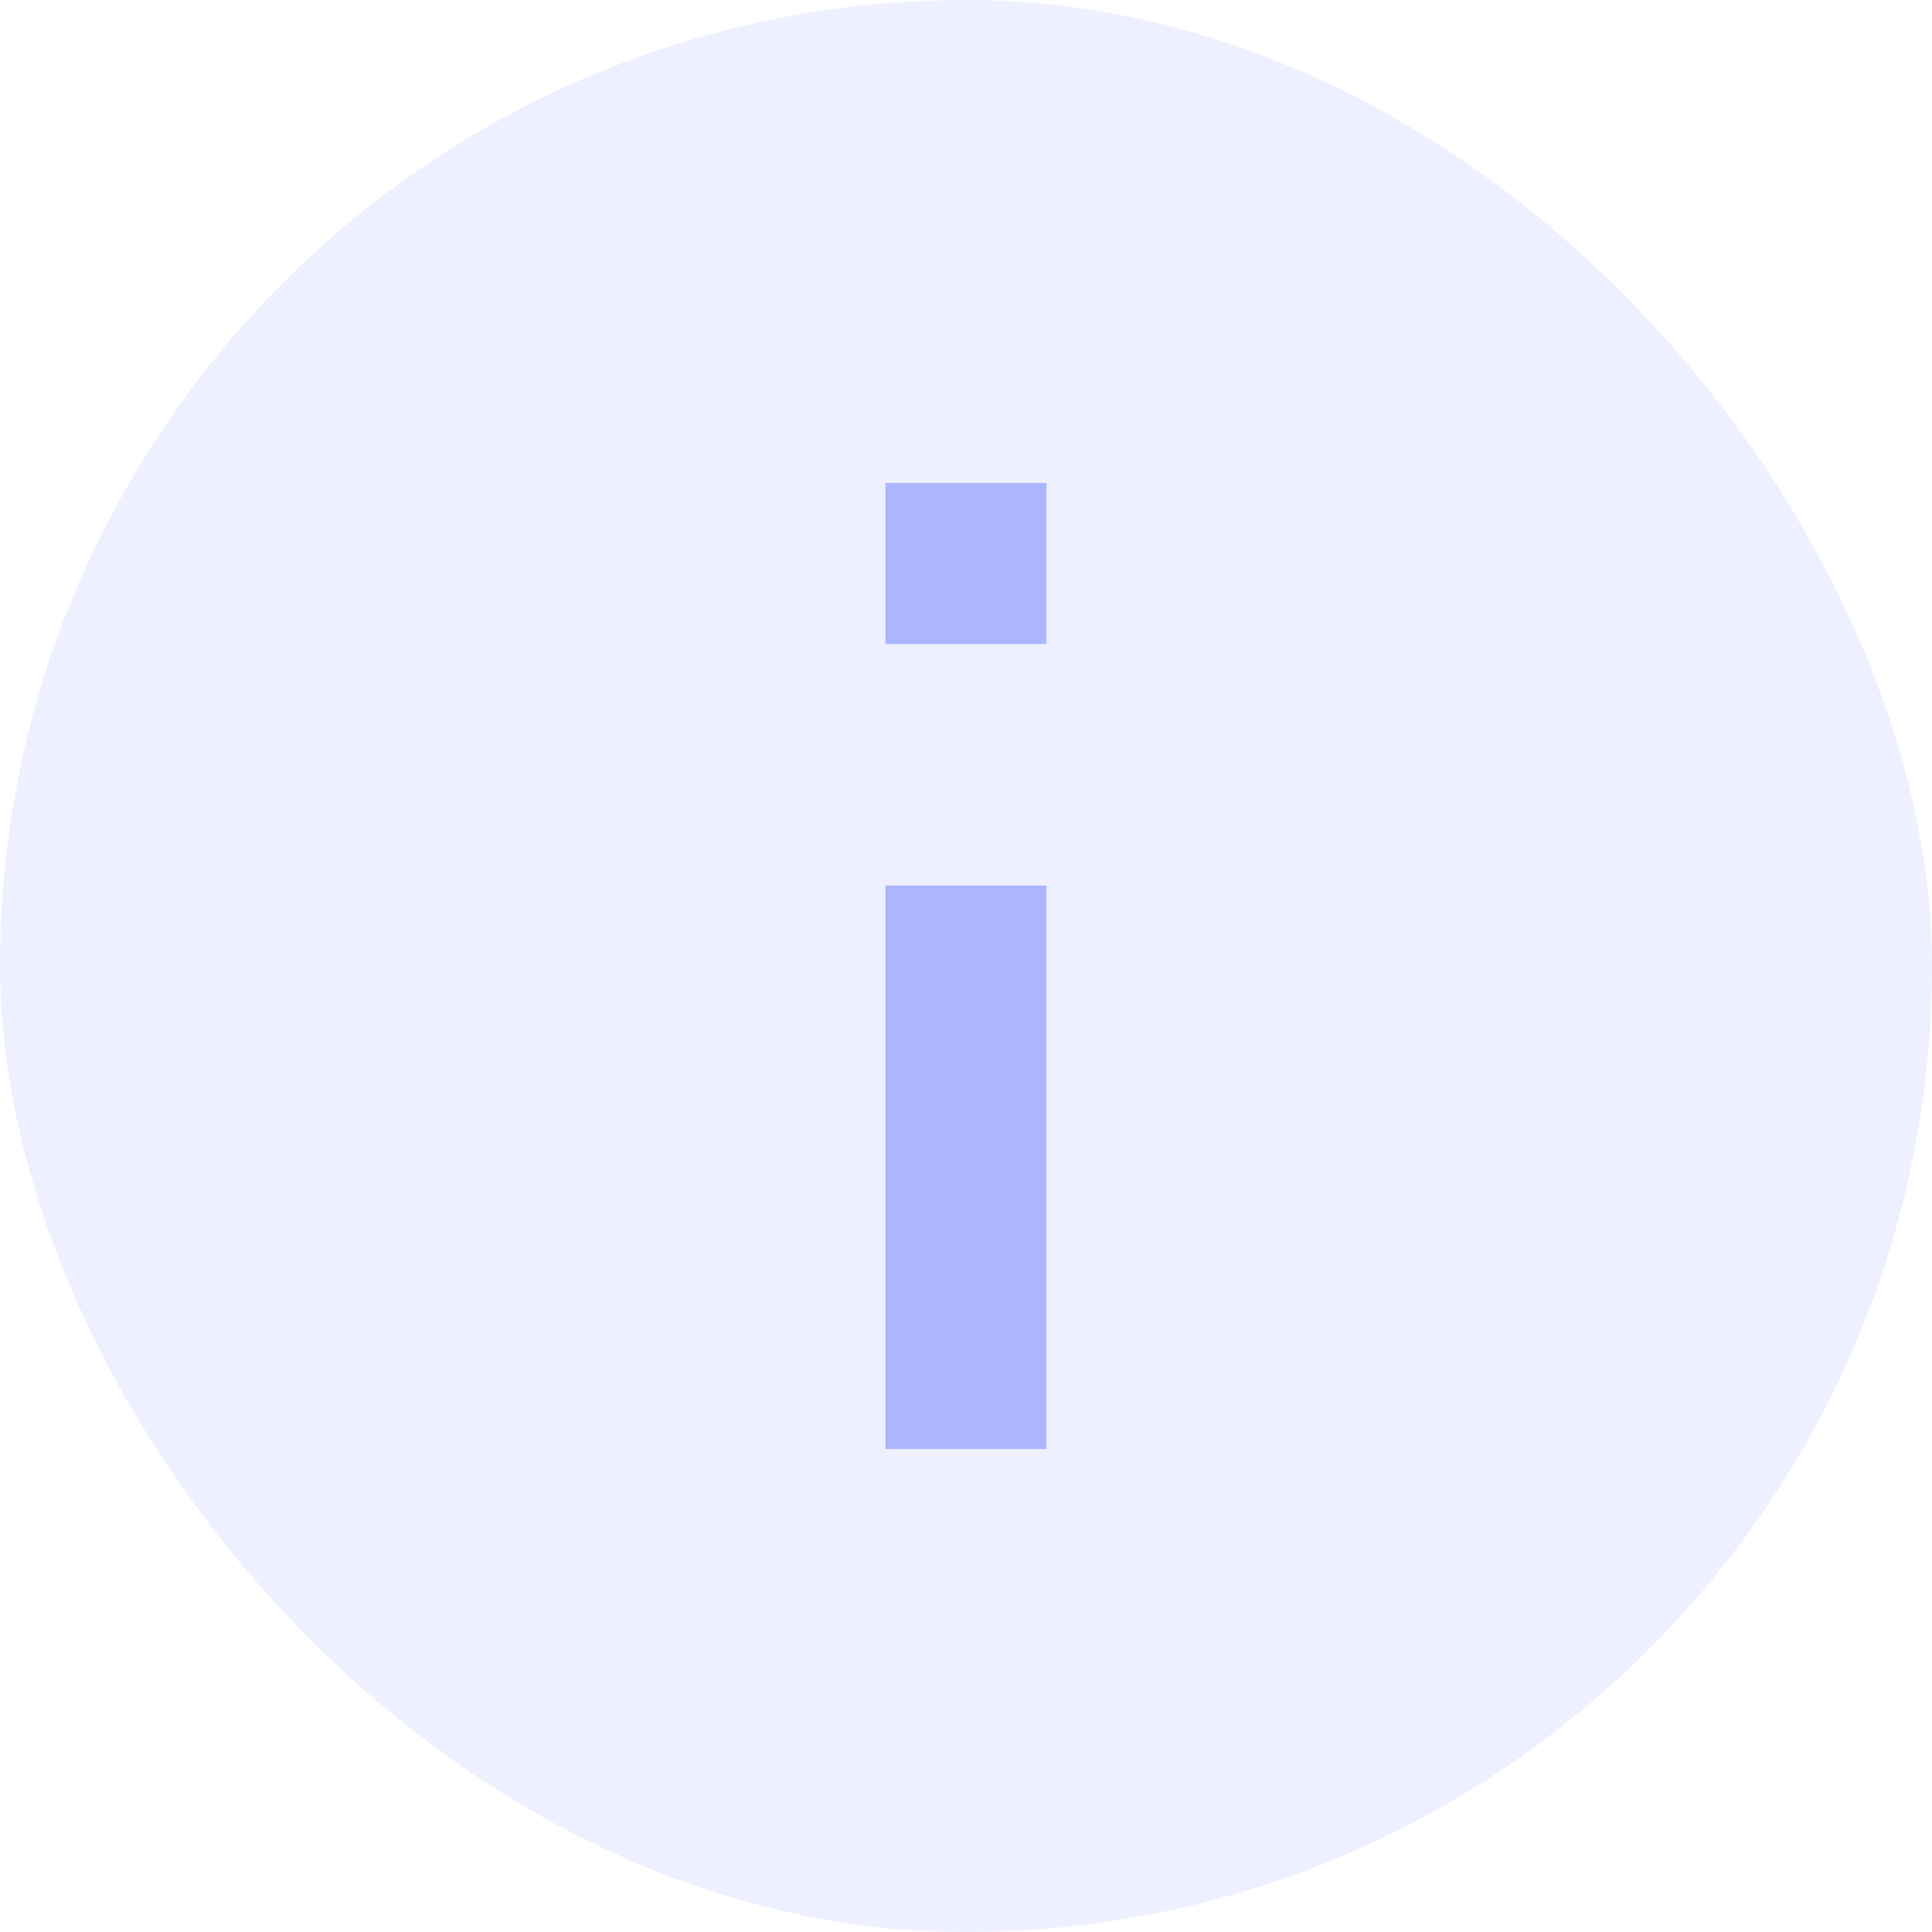
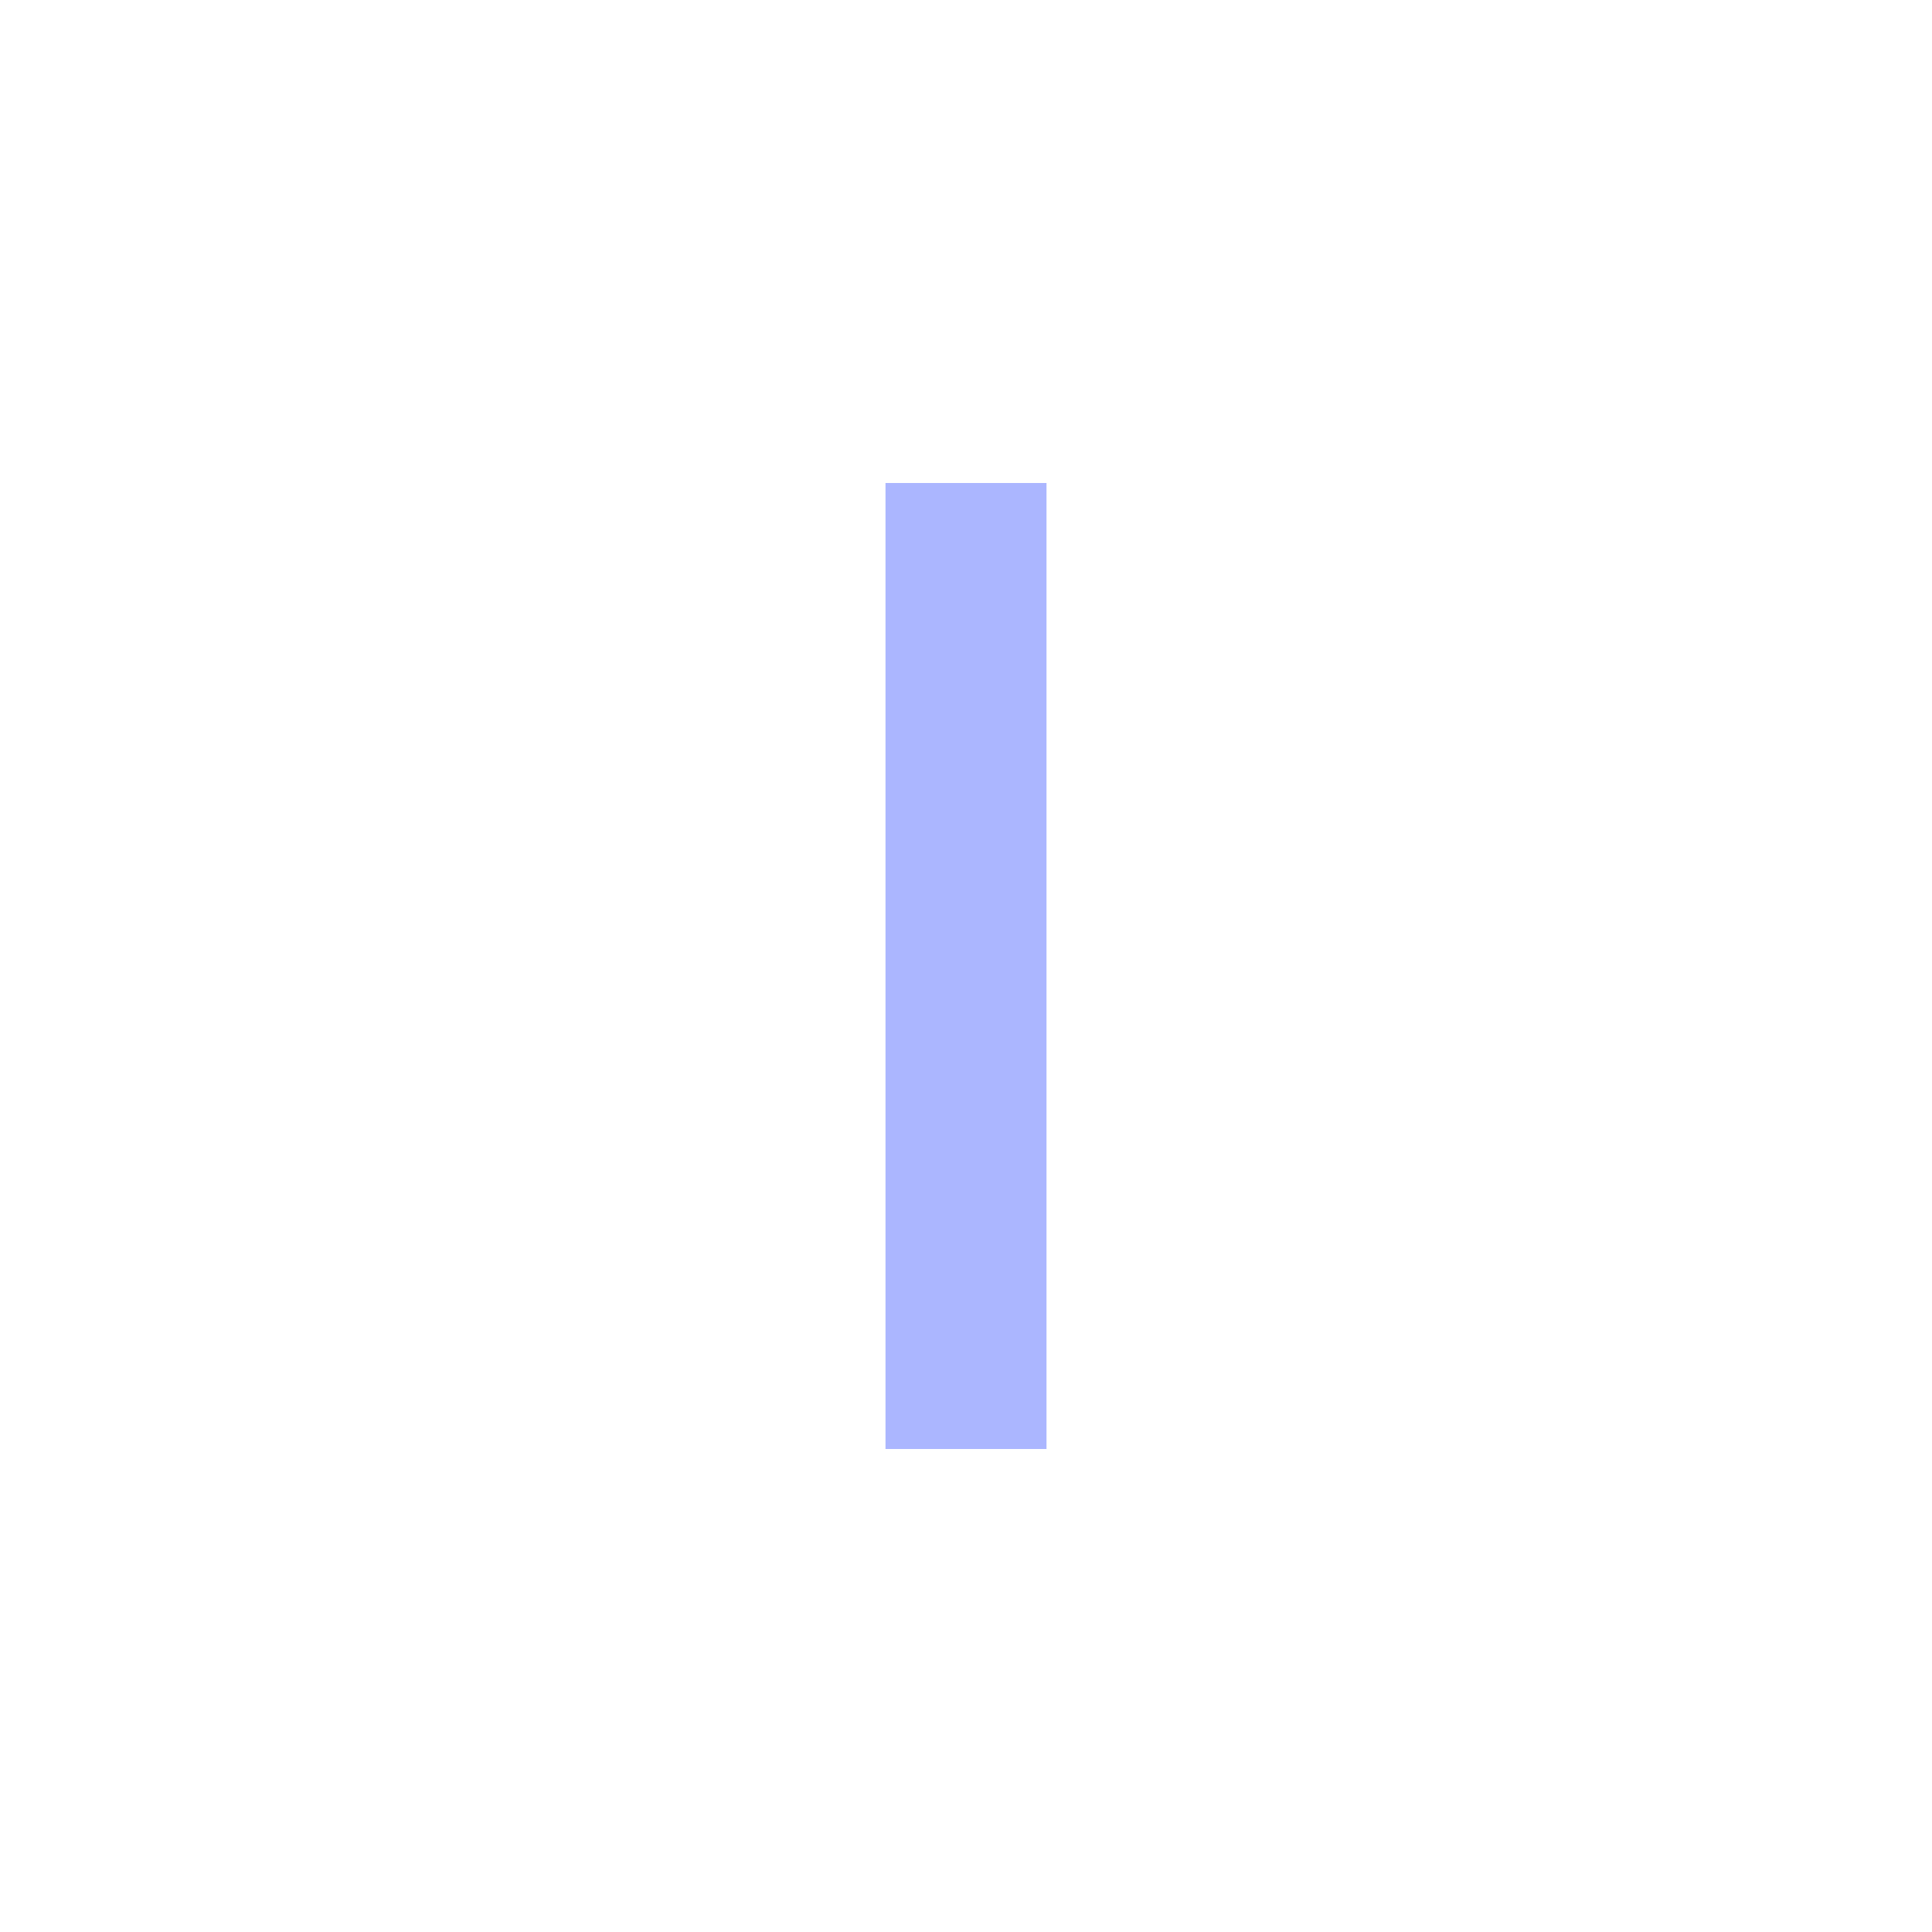
<svg xmlns="http://www.w3.org/2000/svg" width="24" height="24" viewBox="0 0 24 24" fill="none">
-   <rect width="24" height="24" rx="12" fill="#ABB6FF" fill-opacity="0.2" />
-   <path d="M12 18L12 11M12 8L12 6" stroke="#ABB6FF" stroke-width="2" />
+   <path d="M12 18L12 11L12 6" stroke="#ABB6FF" stroke-width="2" />
</svg>